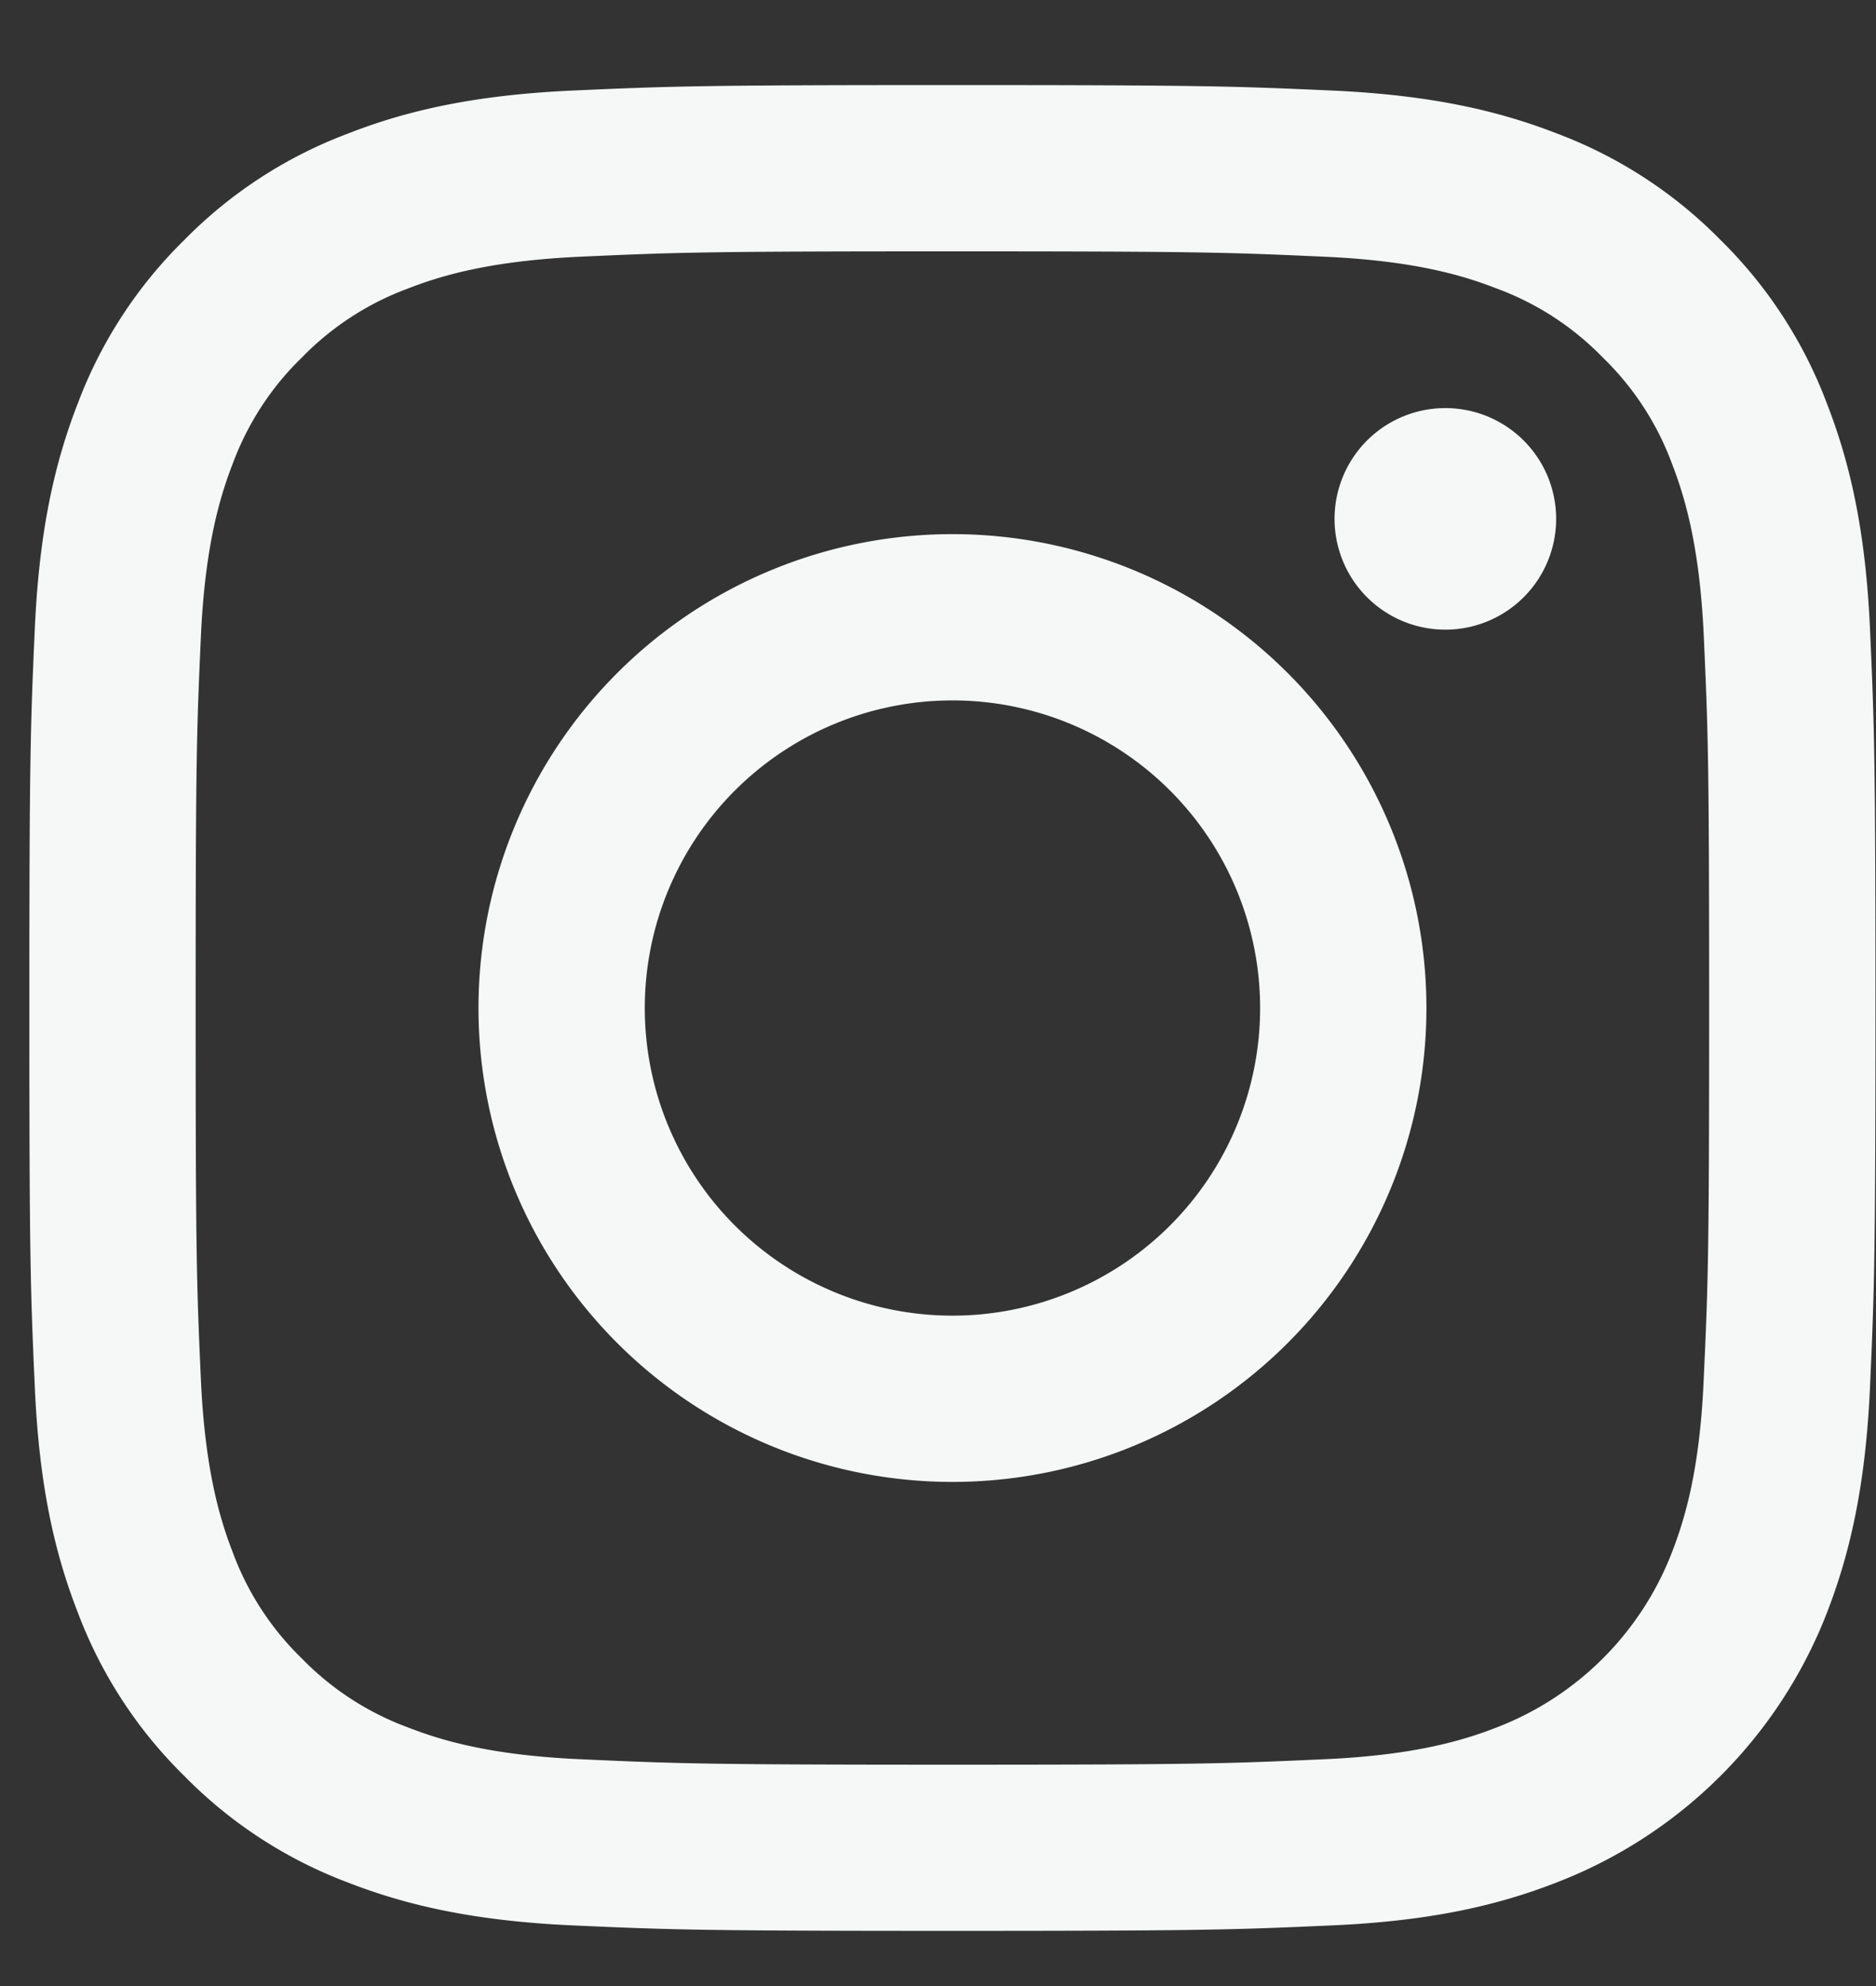
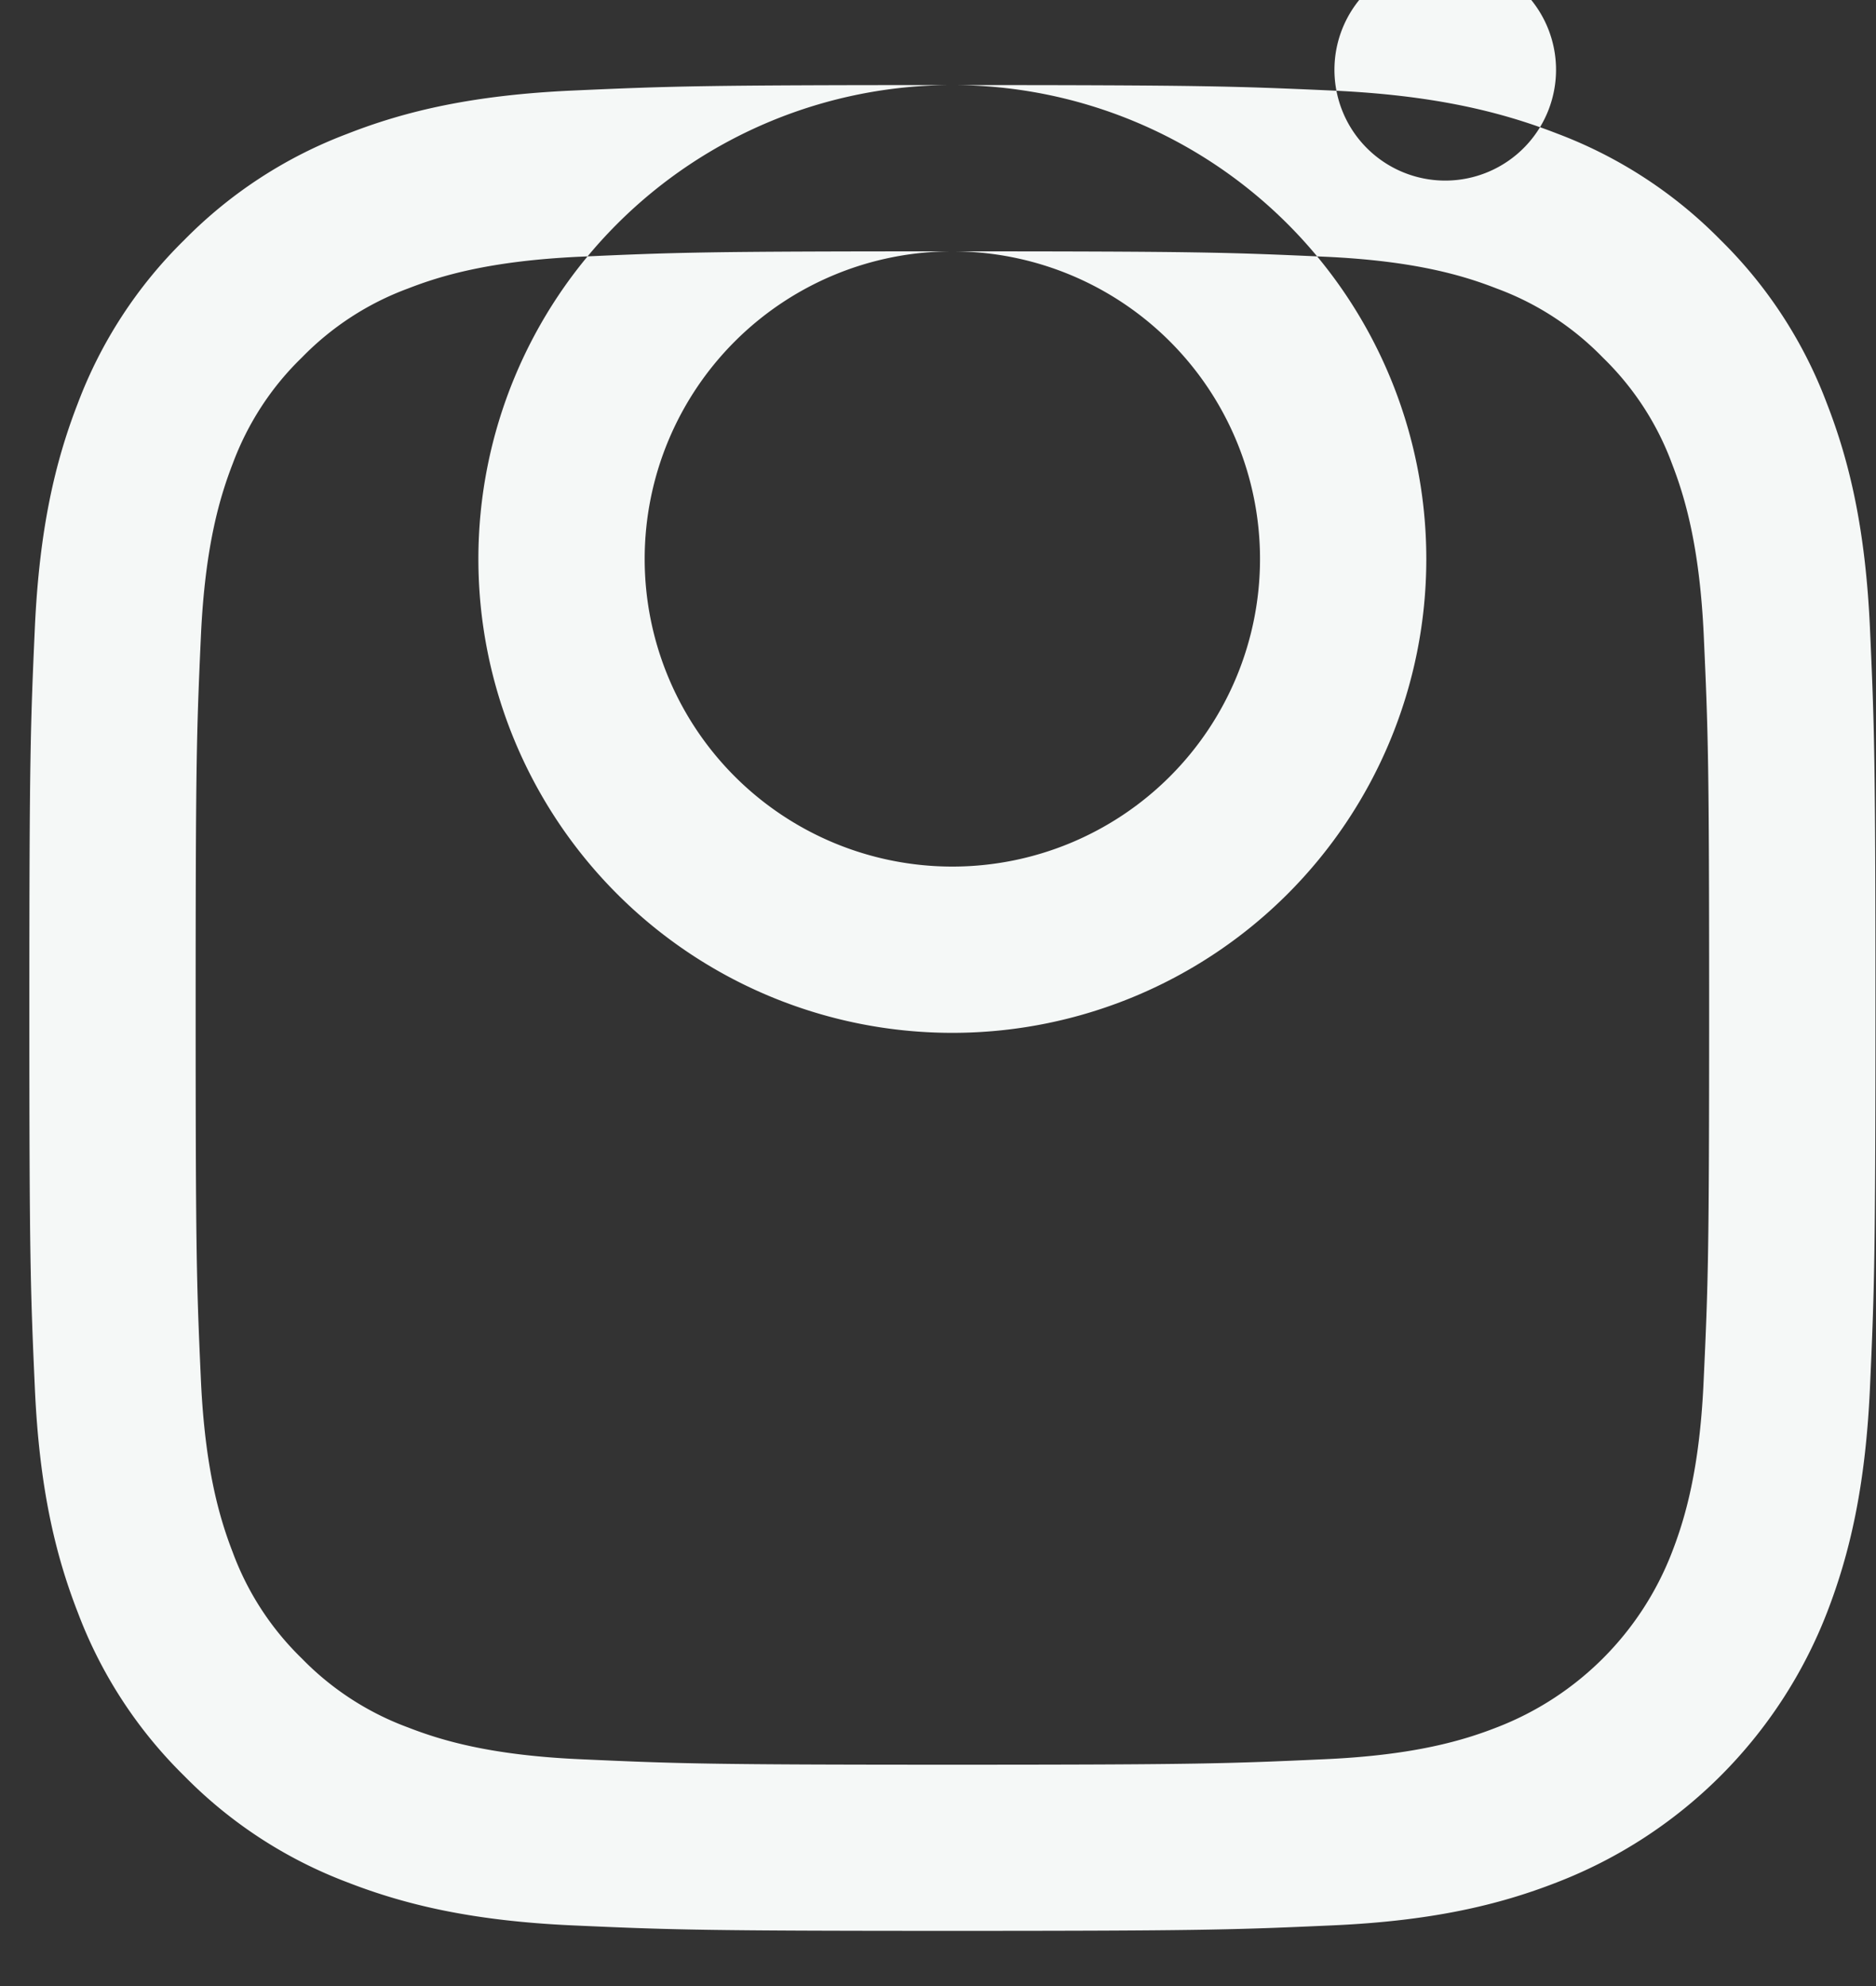
<svg xmlns="http://www.w3.org/2000/svg" width="17" height="18" fill="none">
  <rect width="100%" height="100%" fill="#333333" stroke="none" />
-   <path fill="#F5F8F7" fill-rule="evenodd" d="M8.63 2.278c2.234 0 2.498.009 3.38.049.816.037 1.259.173 1.553.288.364.134.692.348.962.626.278.27.492.598.626.961.114.295.25.738.288 1.554.04.882.049 1.146.049 3.38 0 2.233-.009 2.498-.05 3.38-.036.815-.173 1.258-.287 1.553a2.769 2.769 0 0 1-1.588 1.587c-.294.115-.737.251-1.553.288-.882.04-1.146.05-3.38.05-2.233 0-2.498-.01-3.38-.05-.815-.037-1.258-.173-1.553-.288a2.592 2.592 0 0 1-.962-.625 2.592 2.592 0 0 1-.626-.962c-.114-.295-.25-.738-.288-1.553-.04-.882-.048-1.147-.048-3.38 0-2.234.008-2.498.048-3.38.038-.816.174-1.259.288-1.554.135-.363.348-.692.626-.961.27-.278.599-.492.962-.626.295-.115.738-.25 1.553-.288.882-.04 1.147-.049 3.38-.049Zm0-1.507c-2.271 0-2.556.01-3.448.05-.89.041-1.499.182-2.03.39a4.1 4.1 0 0 0-1.482.964 4.1 4.1 0 0 0-.965 1.481c-.207.533-.348 1.14-.389 2.03-.04.893-.05 1.178-.05 3.45 0 2.271.01 2.556.05 3.448.04.89.182 1.499.389 2.03a4.1 4.1 0 0 0 .965 1.482 4.1 4.1 0 0 0 1.481.965c.532.207 1.14.348 2.03.389.893.04 1.178.05 3.45.05 2.271 0 2.556-.01 3.448-.05.89-.04 1.498-.182 2.03-.39a4.278 4.278 0 0 0 2.447-2.445c.206-.532.348-1.14.389-2.03.04-.893.05-1.178.05-3.45 0-2.271-.01-2.556-.05-3.448-.041-.89-.183-1.498-.39-2.03a4.1 4.1 0 0 0-.964-1.482 4.1 4.1 0 0 0-1.482-.965c-.532-.207-1.14-.348-2.03-.389-.892-.04-1.177-.05-3.449-.05Zm.001 4.07a4.295 4.295 0 1 0 0 8.59 4.295 4.295 0 0 0 0-8.59Zm0 7.083a2.788 2.788 0 1 1 0-5.576 2.788 2.788 0 0 1 0 5.576Zm5.47-7.253a1.004 1.004 0 1 1-2.007 0 1.004 1.004 0 0 1 2.007 0Z" clip-rule="evenodd" />
+   <path fill="#F5F8F7" fill-rule="evenodd" d="M8.63 2.278c2.234 0 2.498.009 3.38.049.816.037 1.259.173 1.553.288.364.134.692.348.962.626.278.27.492.598.626.961.114.295.25.738.288 1.554.04.882.049 1.146.049 3.38 0 2.233-.009 2.498-.05 3.38-.036.815-.173 1.258-.287 1.553a2.769 2.769 0 0 1-1.588 1.587c-.294.115-.737.251-1.553.288-.882.04-1.146.05-3.38.05-2.233 0-2.498-.01-3.38-.05-.815-.037-1.258-.173-1.553-.288a2.592 2.592 0 0 1-.962-.625 2.592 2.592 0 0 1-.626-.962c-.114-.295-.25-.738-.288-1.553-.04-.882-.048-1.147-.048-3.38 0-2.234.008-2.498.048-3.38.038-.816.174-1.259.288-1.554.135-.363.348-.692.626-.961.27-.278.599-.492.962-.626.295-.115.738-.25 1.553-.288.882-.04 1.147-.049 3.38-.049Zm0-1.507c-2.271 0-2.556.01-3.448.05-.89.041-1.499.182-2.03.39a4.1 4.1 0 0 0-1.482.964 4.1 4.1 0 0 0-.965 1.481c-.207.533-.348 1.14-.389 2.03-.04.893-.05 1.178-.05 3.45 0 2.271.01 2.556.05 3.448.04.89.182 1.499.389 2.03a4.1 4.1 0 0 0 .965 1.482 4.1 4.1 0 0 0 1.481.965c.532.207 1.14.348 2.03.389.893.04 1.178.05 3.45.05 2.271 0 2.556-.01 3.448-.05.89-.04 1.498-.182 2.03-.39a4.278 4.278 0 0 0 2.447-2.445c.206-.532.348-1.14.389-2.03.04-.893.05-1.178.05-3.45 0-2.271-.01-2.556-.05-3.448-.041-.89-.183-1.498-.39-2.03a4.1 4.1 0 0 0-.964-1.482 4.1 4.1 0 0 0-1.482-.965c-.532-.207-1.14-.348-2.03-.389-.892-.04-1.177-.05-3.449-.05Za4.295 4.295 0 1 0 0 8.59 4.295 4.295 0 0 0 0-8.59Zm0 7.083a2.788 2.788 0 1 1 0-5.576 2.788 2.788 0 0 1 0 5.576Zm5.47-7.253a1.004 1.004 0 1 1-2.007 0 1.004 1.004 0 0 1 2.007 0Z" clip-rule="evenodd" />
</svg>